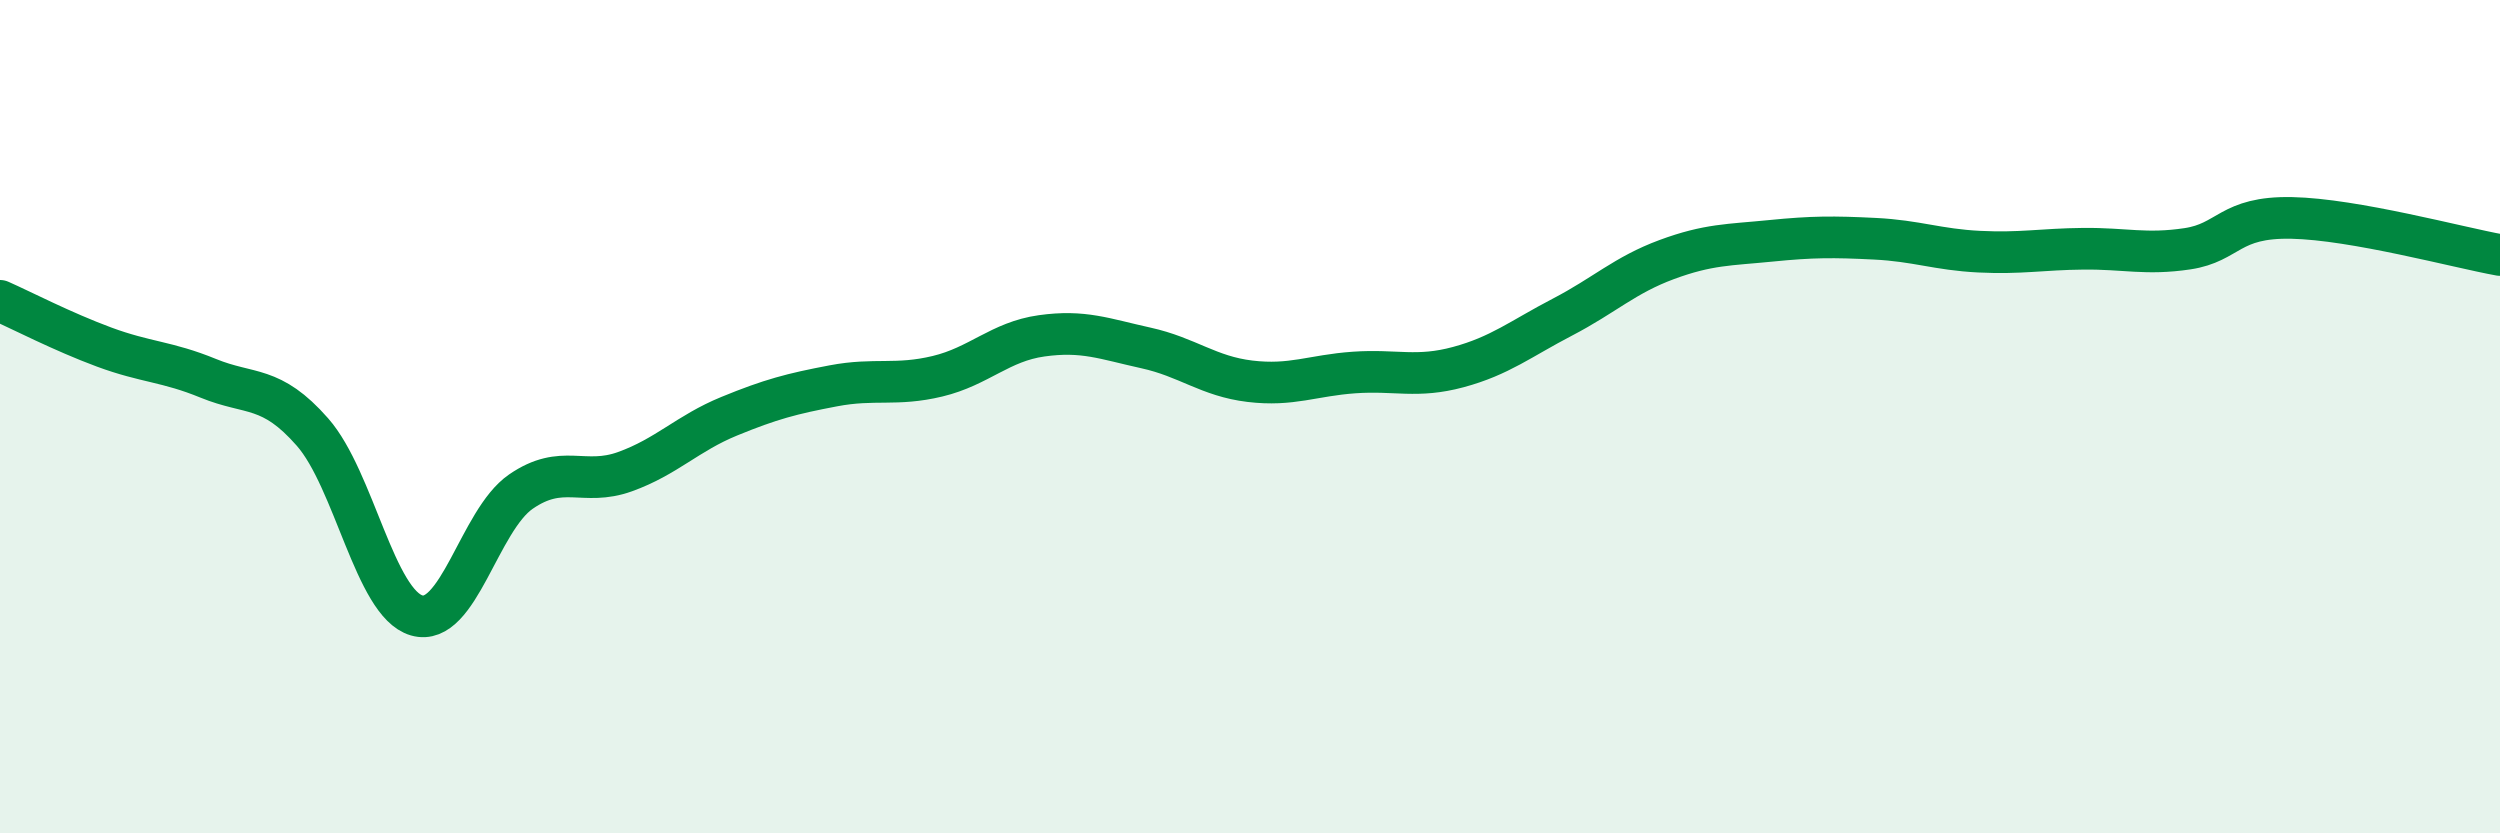
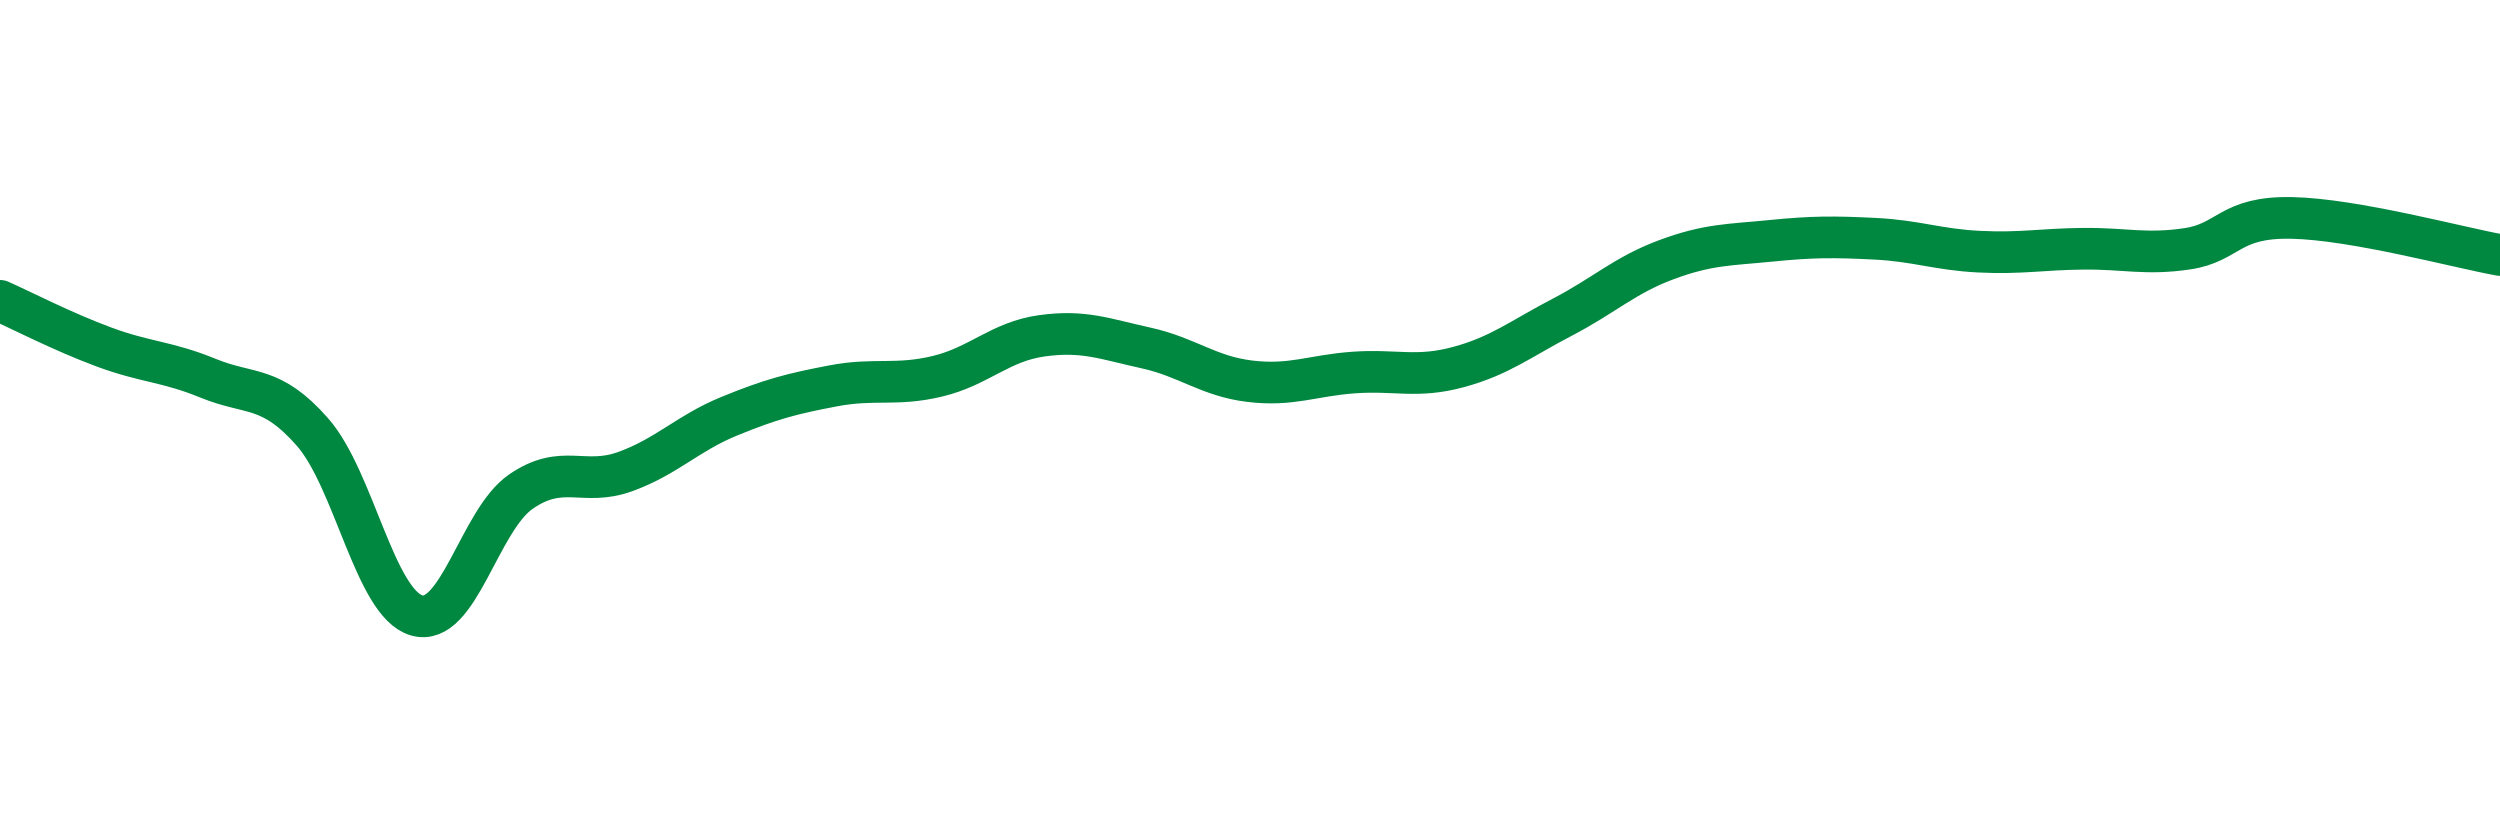
<svg xmlns="http://www.w3.org/2000/svg" width="60" height="20" viewBox="0 0 60 20">
-   <path d="M 0,7.22 C 0.5,7.44 1.5,7.96 2.5,8.33 C 3.5,8.7 4,8.67 5,9.08 C 6,9.49 6.5,9.23 7.5,10.37 C 8.5,11.51 9,14.48 10,14.77 C 11,15.06 11.5,12.49 12.5,11.8 C 13.5,11.11 14,11.68 15,11.32 C 16,10.96 16.5,10.4 17.5,9.99 C 18.5,9.58 19,9.45 20,9.26 C 21,9.07 21.5,9.27 22.5,9.03 C 23.5,8.79 24,8.2 25,8.06 C 26,7.92 26.5,8.13 27.5,8.35 C 28.5,8.57 29,9.03 30,9.15 C 31,9.27 31.5,9.01 32.5,8.94 C 33.5,8.87 34,9.08 35,8.81 C 36,8.54 36.5,8.13 37.5,7.61 C 38.5,7.09 39,6.6 40,6.23 C 41,5.86 41.5,5.88 42.5,5.78 C 43.5,5.68 44,5.68 45,5.73 C 46,5.78 46.5,5.99 47.5,6.04 C 48.5,6.09 49,5.98 50,5.97 C 51,5.96 51.5,6.12 52.5,5.97 C 53.5,5.82 53.5,5.2 55,5.23 C 56.5,5.26 59,5.94 60,6.12L60 20L0 20Z" fill="#008740" opacity="0.1" stroke-linecap="round" stroke-linejoin="round" />
  <path d="M 0,7.22 C 0.5,7.44 1.5,7.96 2.5,8.33 C 3.5,8.7 4,8.67 5,9.08 C 6,9.49 6.5,9.23 7.5,10.37 C 8.5,11.51 9,14.48 10,14.77 C 11,15.06 11.5,12.49 12.5,11.8 C 13.5,11.11 14,11.68 15,11.32 C 16,10.96 16.5,10.4 17.5,9.99 C 18.5,9.58 19,9.45 20,9.26 C 21,9.07 21.5,9.27 22.5,9.03 C 23.5,8.79 24,8.2 25,8.06 C 26,7.92 26.5,8.13 27.5,8.35 C 28.5,8.57 29,9.03 30,9.15 C 31,9.27 31.5,9.01 32.5,8.94 C 33.5,8.87 34,9.08 35,8.81 C 36,8.54 36.5,8.13 37.5,7.61 C 38.5,7.09 39,6.6 40,6.23 C 41,5.86 41.5,5.88 42.5,5.78 C 43.5,5.68 44,5.68 45,5.73 C 46,5.78 46.5,5.99 47.5,6.04 C 48.5,6.09 49,5.98 50,5.97 C 51,5.96 51.5,6.12 52.5,5.97 C 53.5,5.82 53.5,5.2 55,5.23 C 56.5,5.26 59,5.94 60,6.12" stroke="#008740" stroke-width="1" fill="none" stroke-linecap="round" stroke-linejoin="round" />
</svg>